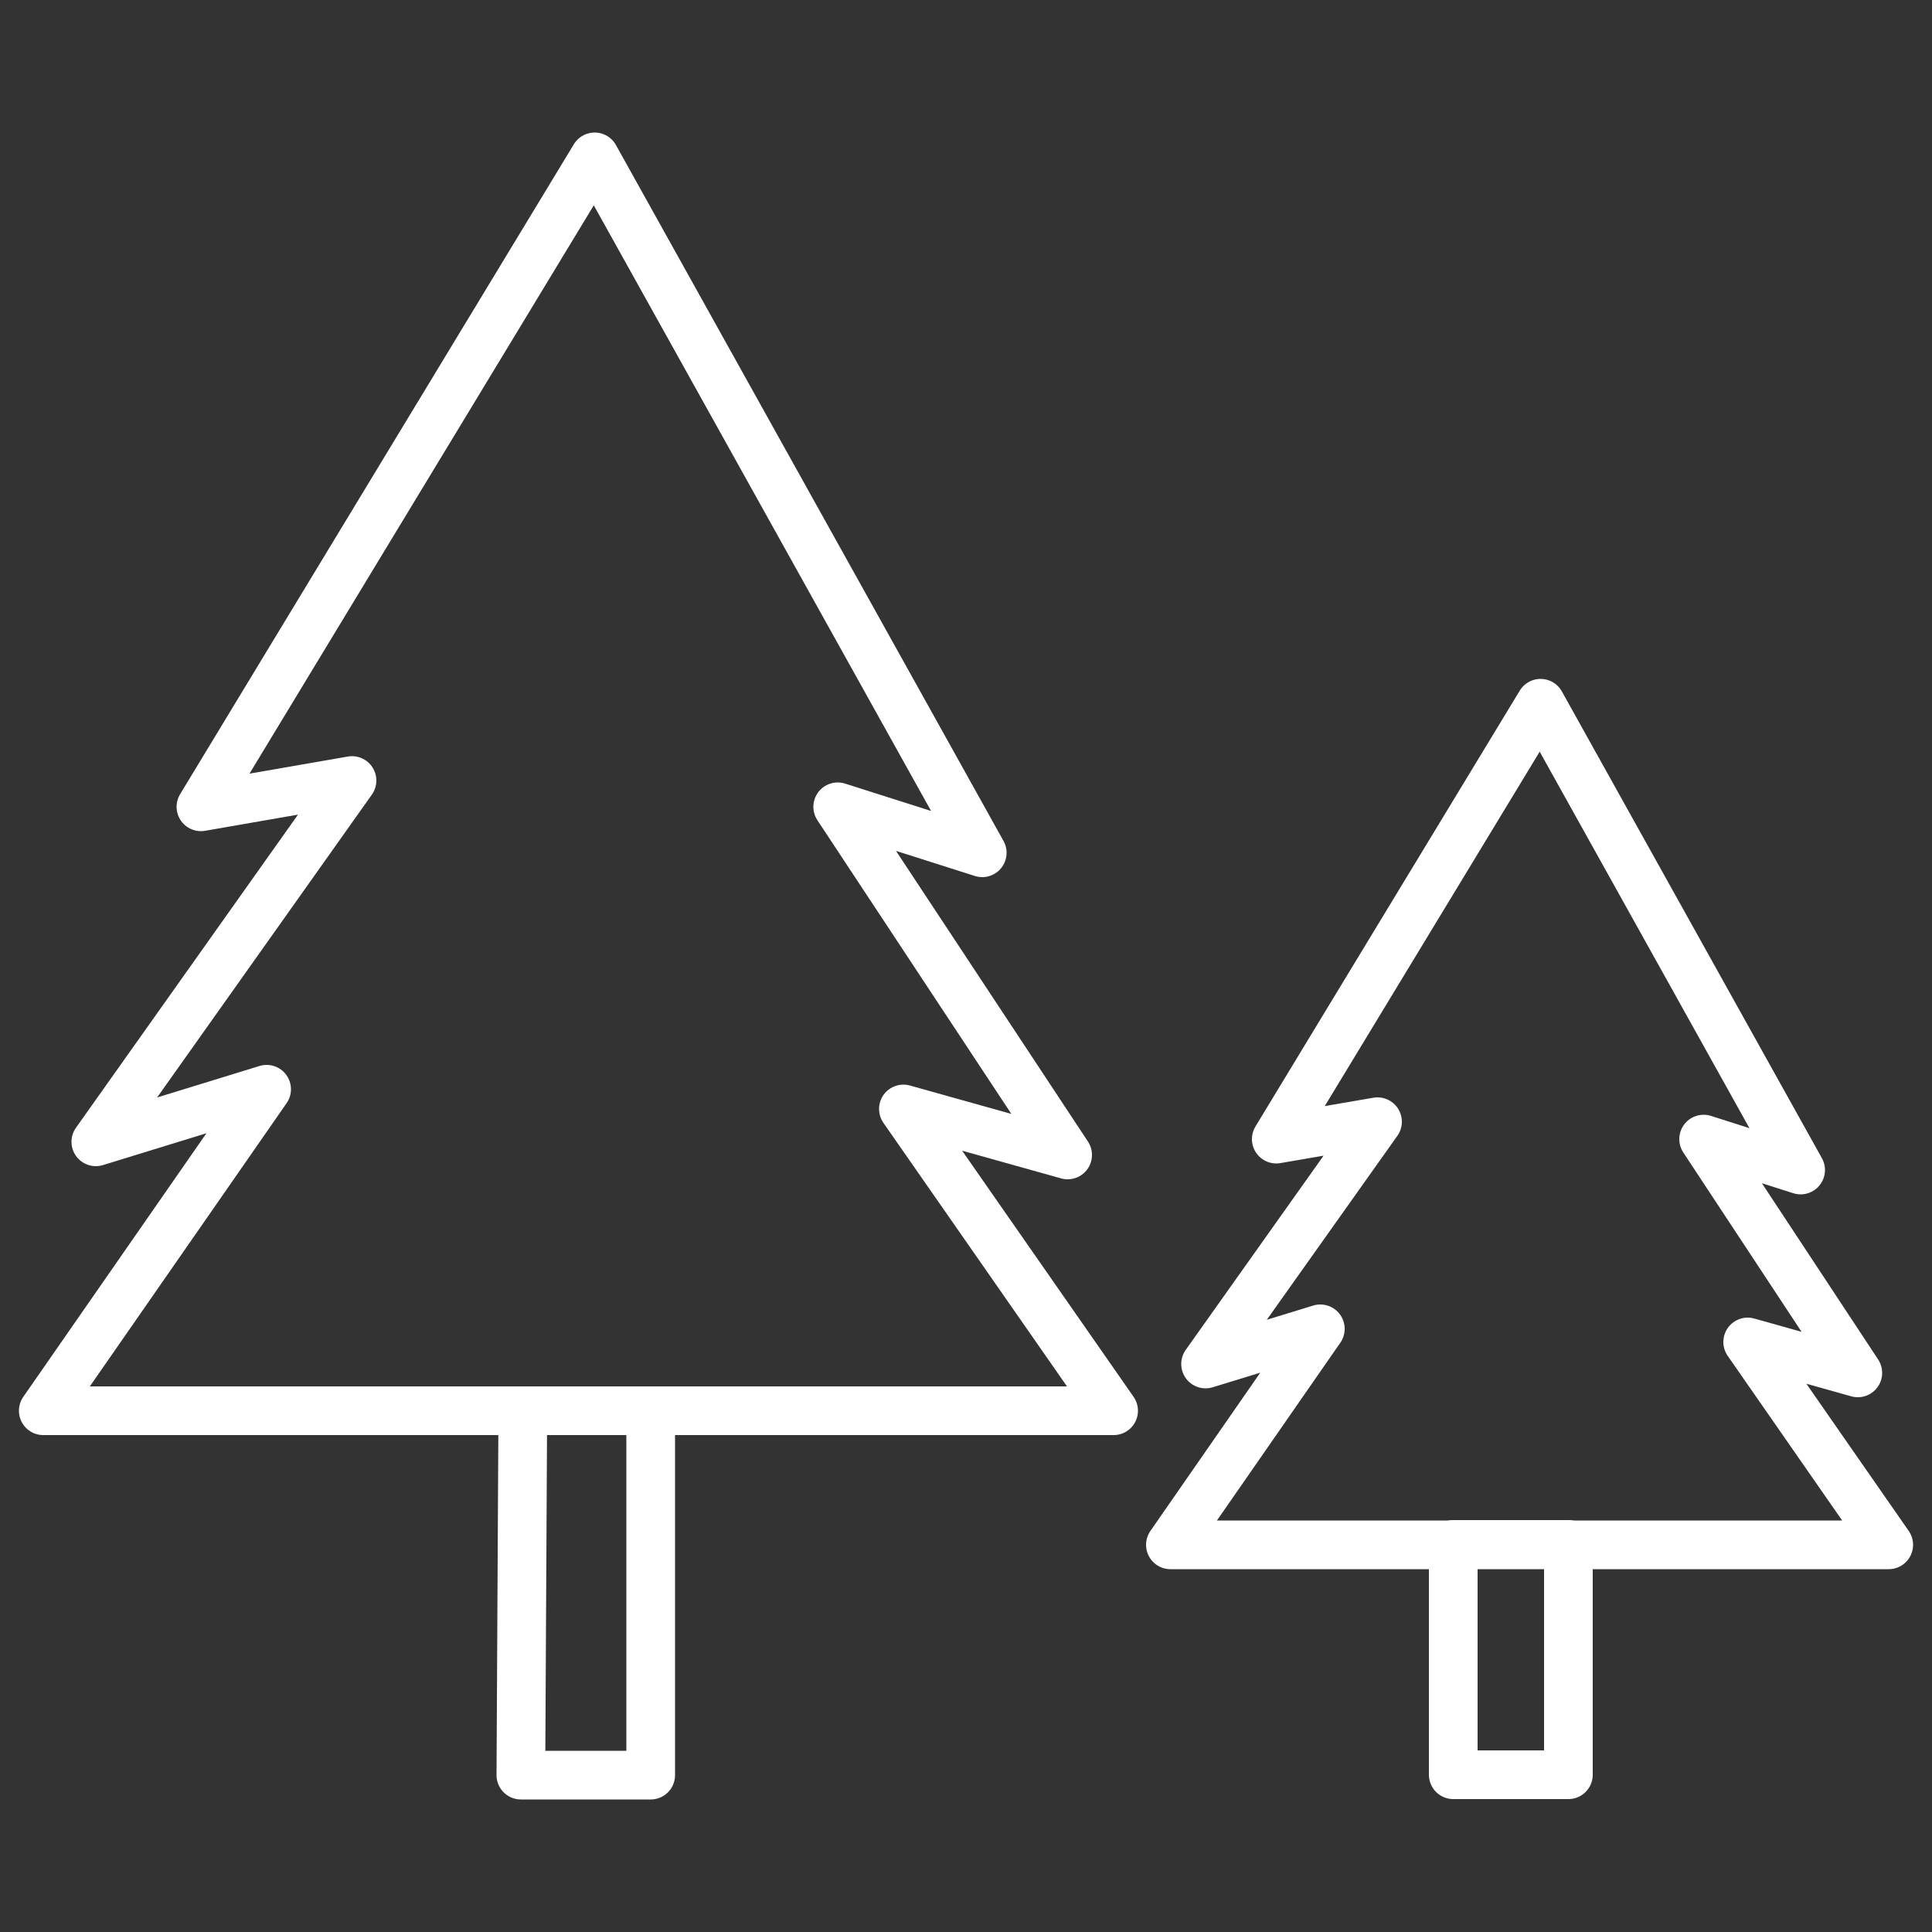
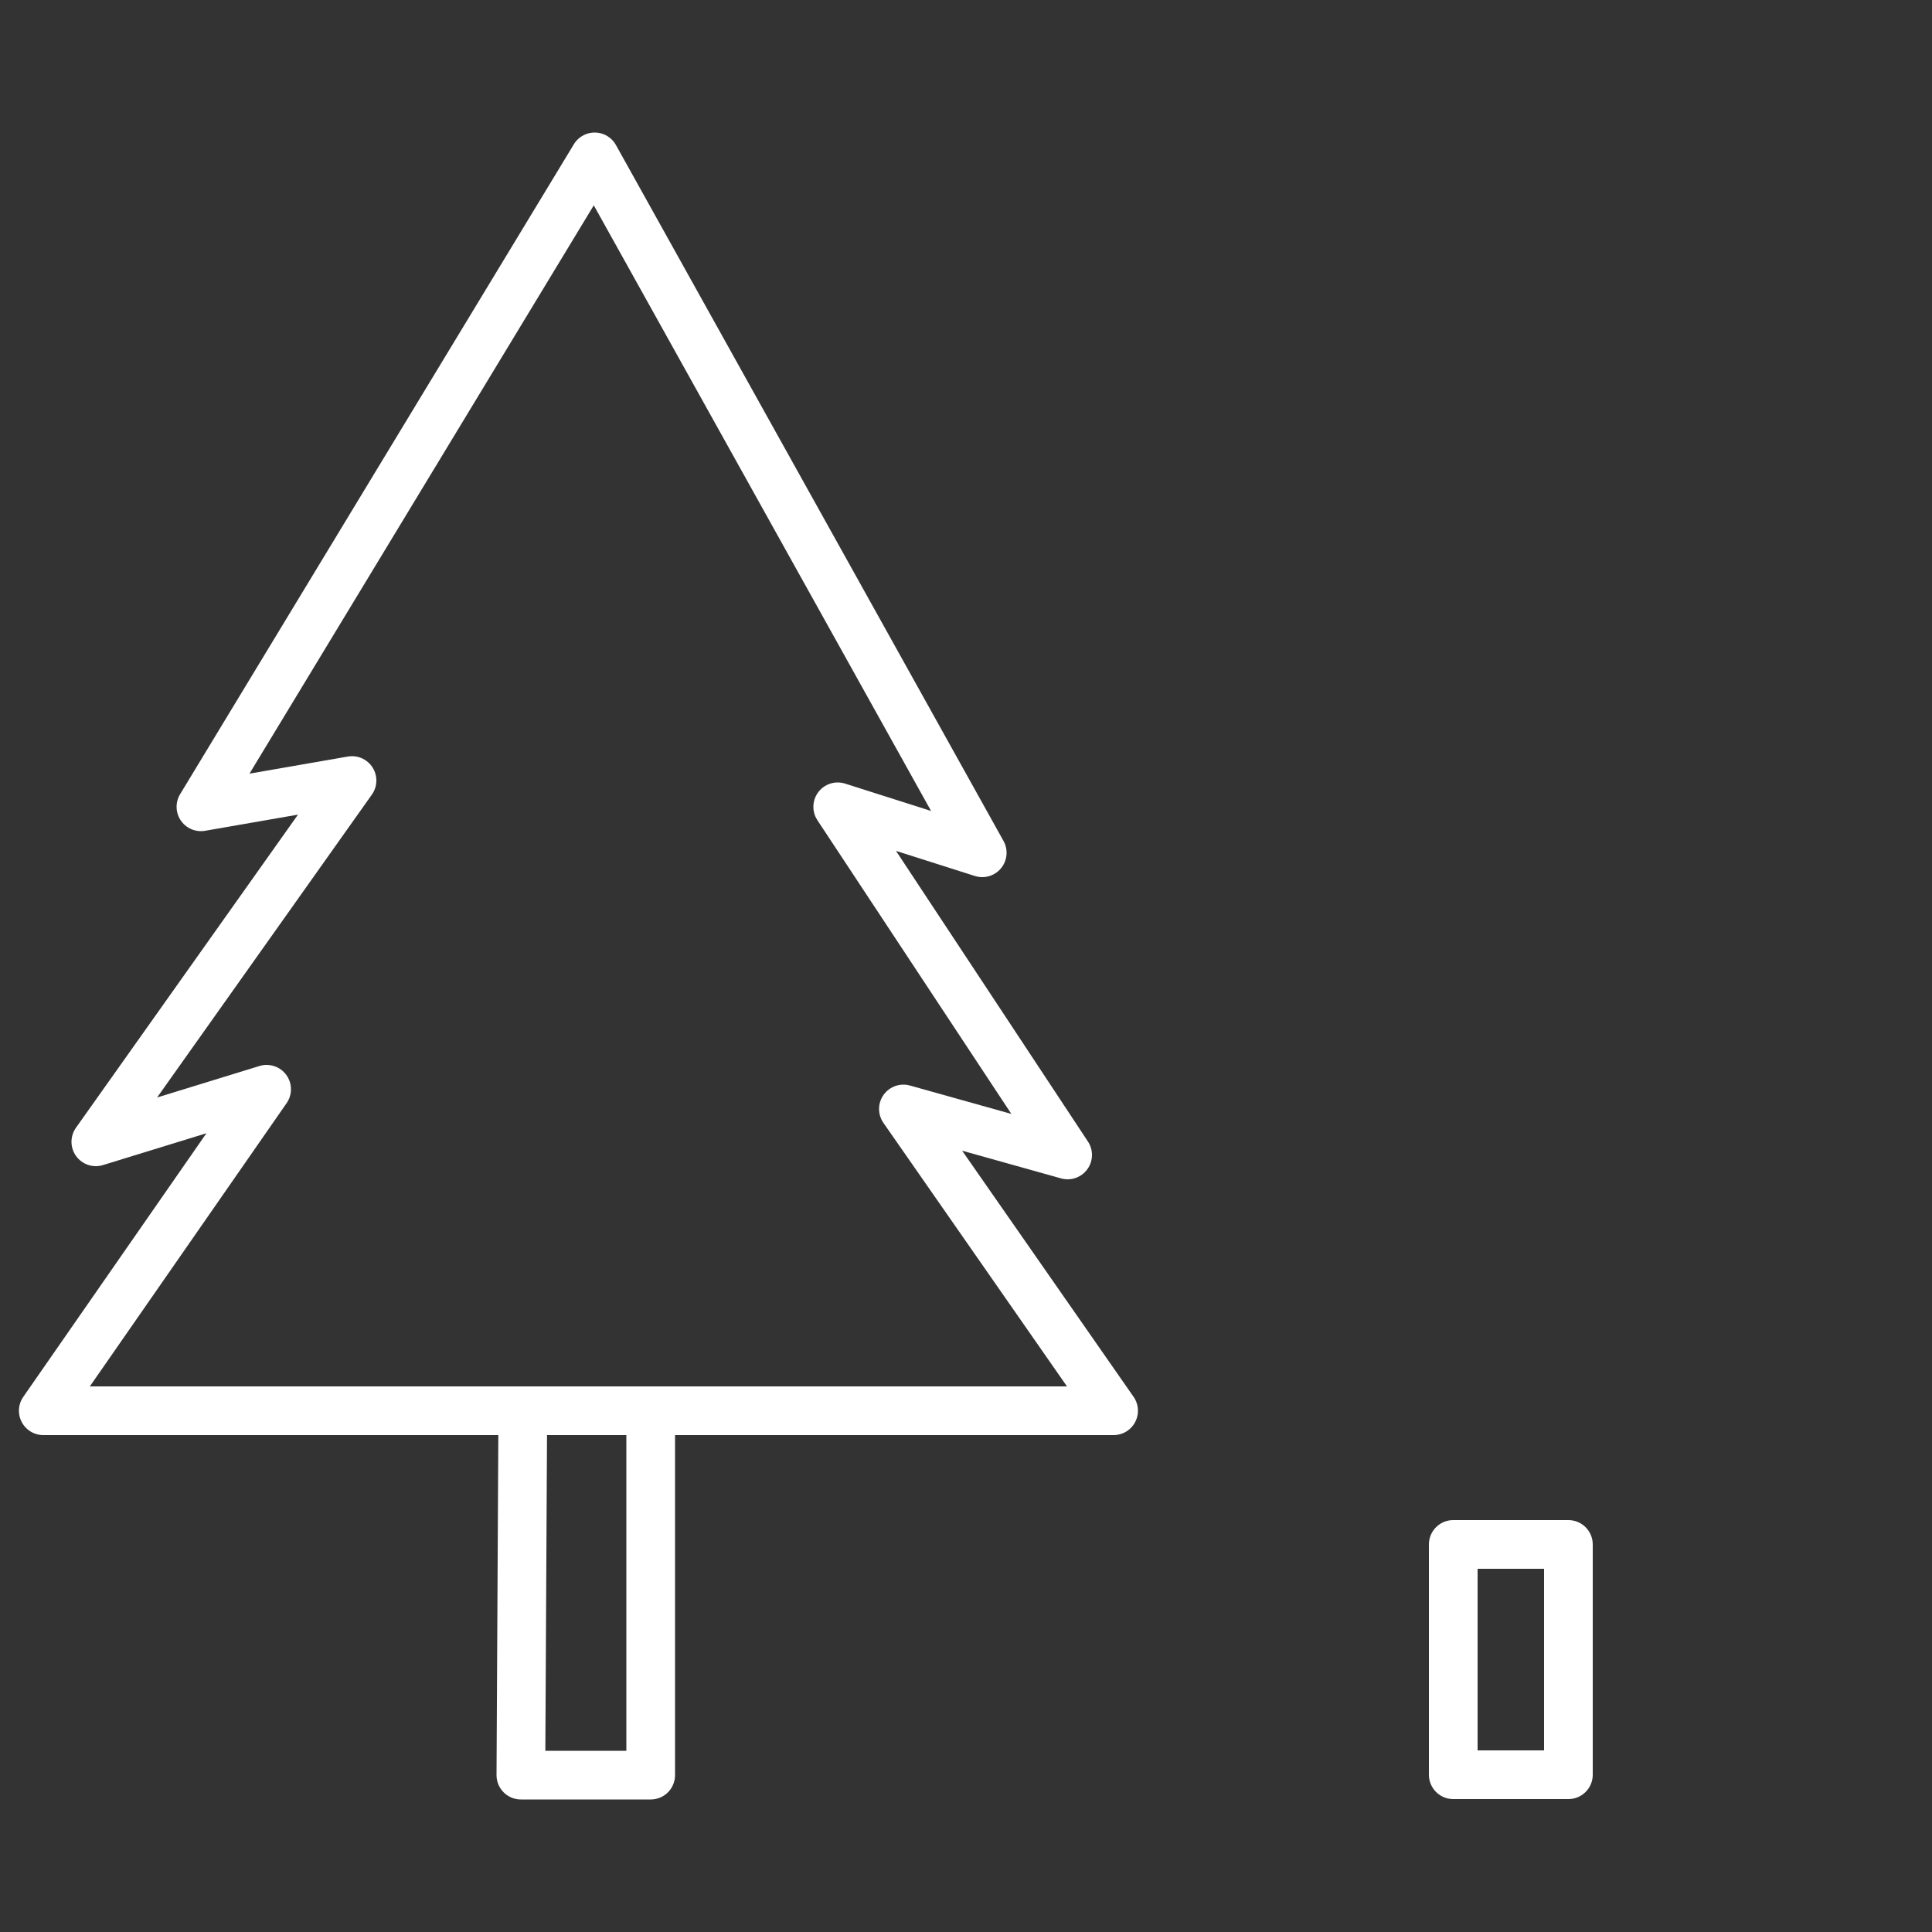
<svg xmlns="http://www.w3.org/2000/svg" id="Layer_1" data-name="Layer 1" width="50" height="50" viewBox="0 0 50 50">
  <rect x="0" y="0" width="50" height="50" fill="#333333" stroke="none" />
  <defs>
    <style>.cls-1{fill:none;stroke:#fff;stroke-linecap:round;stroke-linejoin:round;stroke-width:1.26px;}</style>
  </defs>
  <title>tree-icon</title>
-   <polygon class="cls-1" points="39.87 18.2 33.03 29.48 35.65 29.03 31.2 35.3 34.17 34.39 30.29 39.98 48.88 39.98 45.23 34.73 48.08 35.53 44.09 29.48 46.6 30.28 39.87 18.2" />
  <polygon class="cls-1" points="15.39 4.06 5.2 20.88 9.11 20.2 2.48 29.55 6.9 28.19 1.12 36.51 28.82 36.51 23.38 28.7 27.63 29.89 21.68 20.88 25.42 22.07 15.39 4.06" />
  <polygon class="cls-1" points="13.53 36.51 13.48 45.94 16.84 45.94 16.84 36.51 13.53 36.51" />
  <rect class="cls-1" x="37.61" y="39.97" width="2.98" height="5.96" />
</svg>